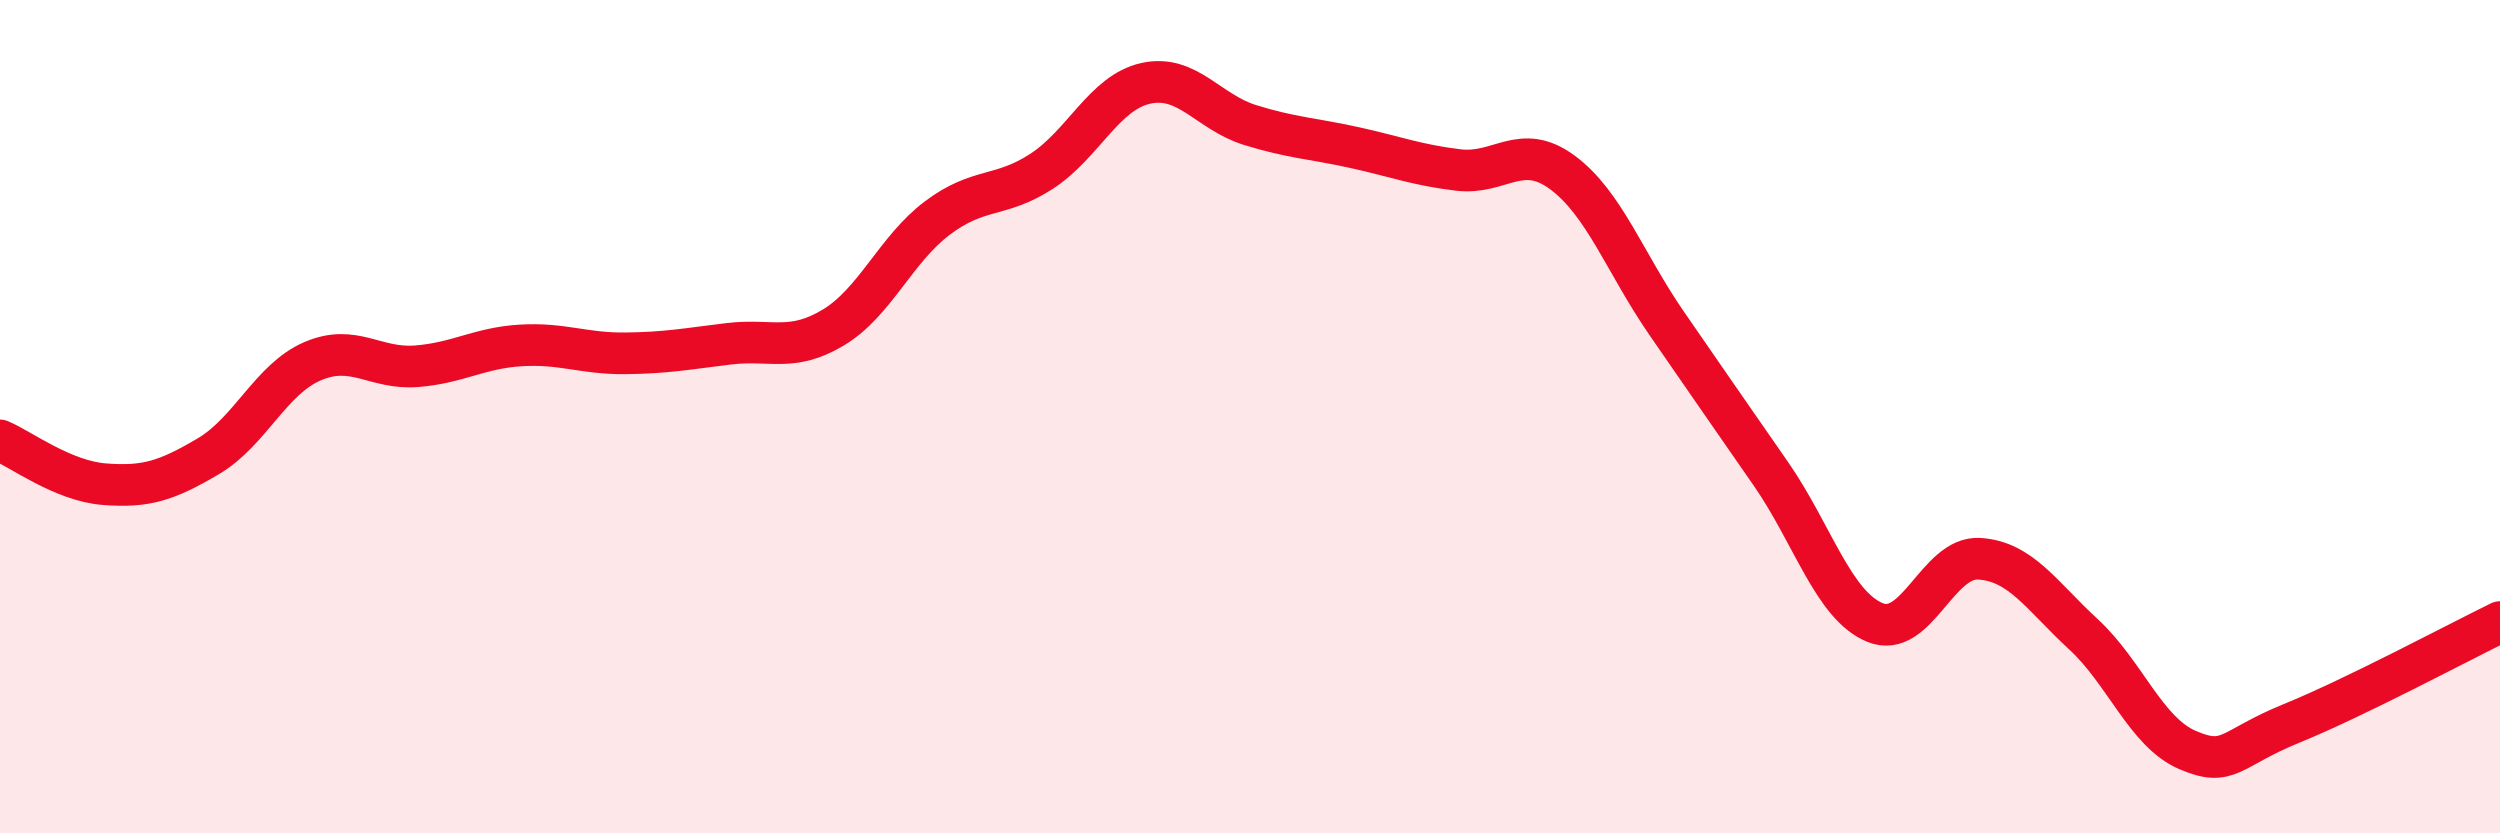
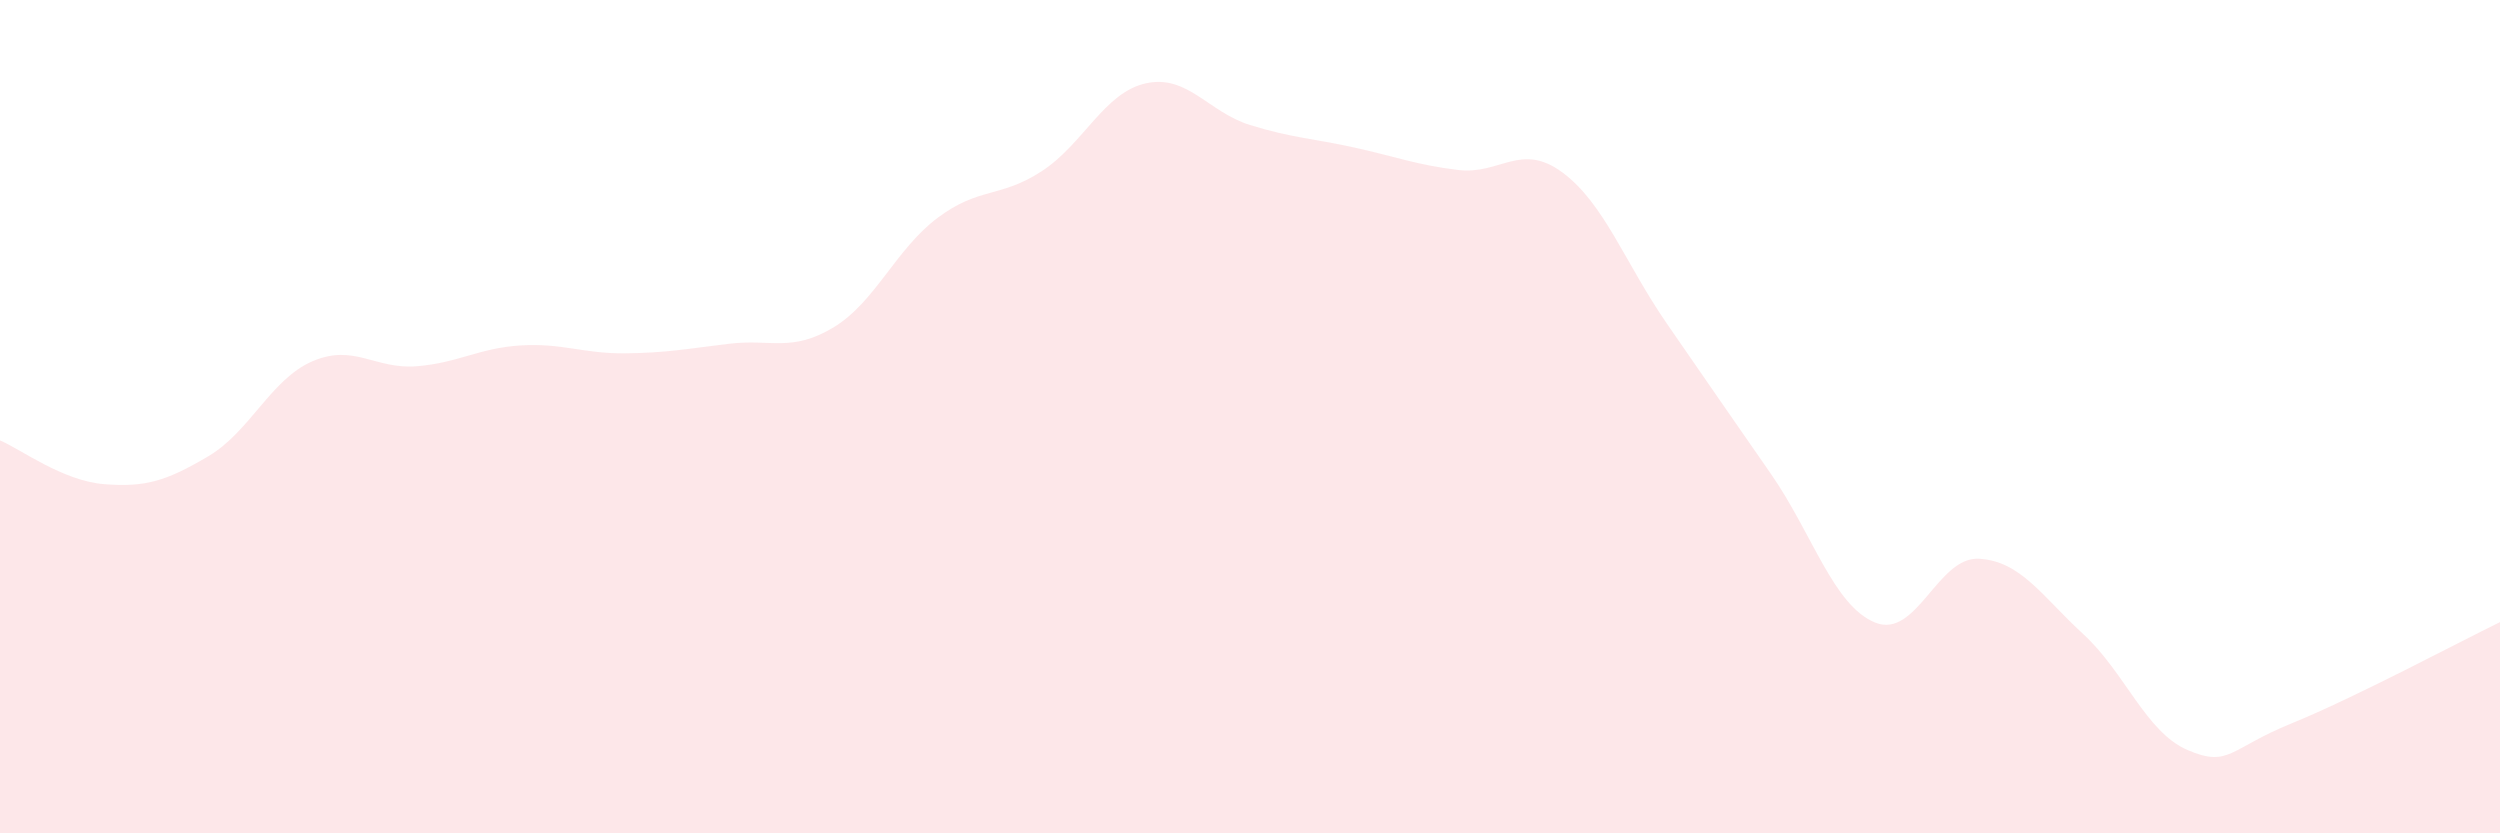
<svg xmlns="http://www.w3.org/2000/svg" width="60" height="20" viewBox="0 0 60 20">
  <path d="M 0,10.57 C 0.5,10.78 1.5,11.54 2.5,11.62 C 3.5,11.7 4,11.54 5,10.95 C 6,10.36 6.5,9.1 7.5,8.67 C 8.5,8.24 9,8.87 10,8.79 C 11,8.71 11.5,8.35 12.5,8.29 C 13.5,8.23 14,8.49 15,8.48 C 16,8.47 16.5,8.37 17.5,8.25 C 18.5,8.13 19,8.46 20,7.86 C 21,7.26 21.5,5.98 22.5,5.23 C 23.5,4.48 24,4.76 25,4.11 C 26,3.46 26.5,2.22 27.5,2 C 28.5,1.78 29,2.69 30,3 C 31,3.31 31.5,3.32 32.5,3.54 C 33.5,3.76 34,3.96 35,4.08 C 36,4.2 36.5,3.4 37.5,4.14 C 38.5,4.88 39,6.31 40,7.76 C 41,9.21 41.5,9.93 42.5,11.37 C 43.5,12.81 44,14.53 45,14.94 C 46,15.35 46.5,13.35 47.5,13.41 C 48.5,13.47 49,14.3 50,15.22 C 51,16.14 51.5,17.57 52.5,18 C 53.5,18.43 53.5,17.97 55,17.36 C 56.5,16.75 59,15.42 60,14.93L60 20L0 20Z" fill="#EB0A25" opacity="0.1" stroke-linecap="round" stroke-linejoin="round" />
-   <path d="M 0,10.57 C 0.5,10.78 1.5,11.54 2.5,11.62 C 3.5,11.7 4,11.54 5,10.95 C 6,10.36 6.5,9.1 7.5,8.67 C 8.5,8.24 9,8.87 10,8.79 C 11,8.71 11.5,8.35 12.5,8.29 C 13.5,8.23 14,8.49 15,8.48 C 16,8.47 16.5,8.37 17.5,8.25 C 18.5,8.13 19,8.46 20,7.86 C 21,7.26 21.5,5.98 22.5,5.23 C 23.5,4.48 24,4.76 25,4.11 C 26,3.46 26.5,2.22 27.5,2 C 28.5,1.78 29,2.69 30,3 C 31,3.31 31.5,3.32 32.5,3.54 C 33.5,3.76 34,3.96 35,4.08 C 36,4.2 36.5,3.4 37.5,4.14 C 38.5,4.88 39,6.31 40,7.76 C 41,9.21 41.5,9.93 42.5,11.37 C 43.5,12.81 44,14.53 45,14.94 C 46,15.35 46.5,13.35 47.5,13.41 C 48.5,13.47 49,14.3 50,15.22 C 51,16.14 51.5,17.57 52.5,18 C 53.5,18.43 53.5,17.97 55,17.36 C 56.5,16.75 59,15.42 60,14.93" stroke="#EB0A25" stroke-width="1" fill="none" stroke-linecap="round" stroke-linejoin="round" />
</svg>